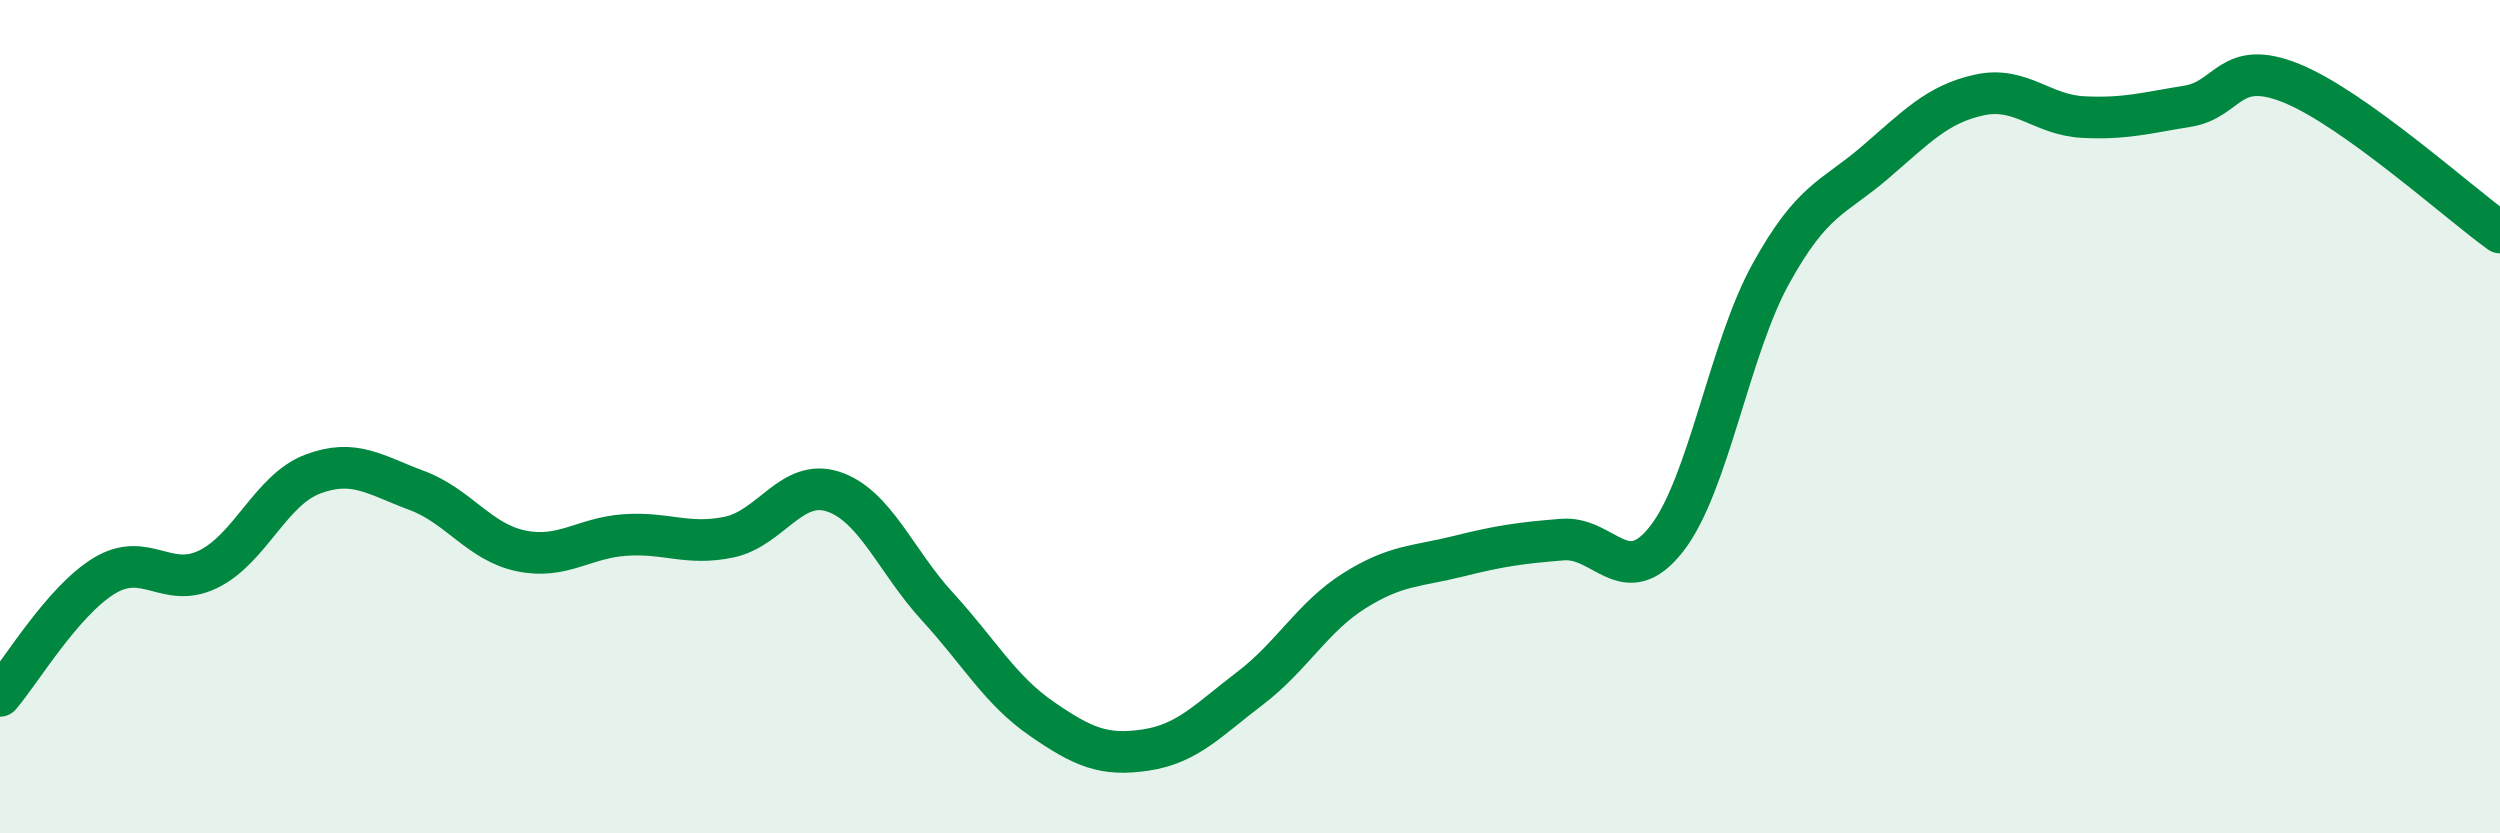
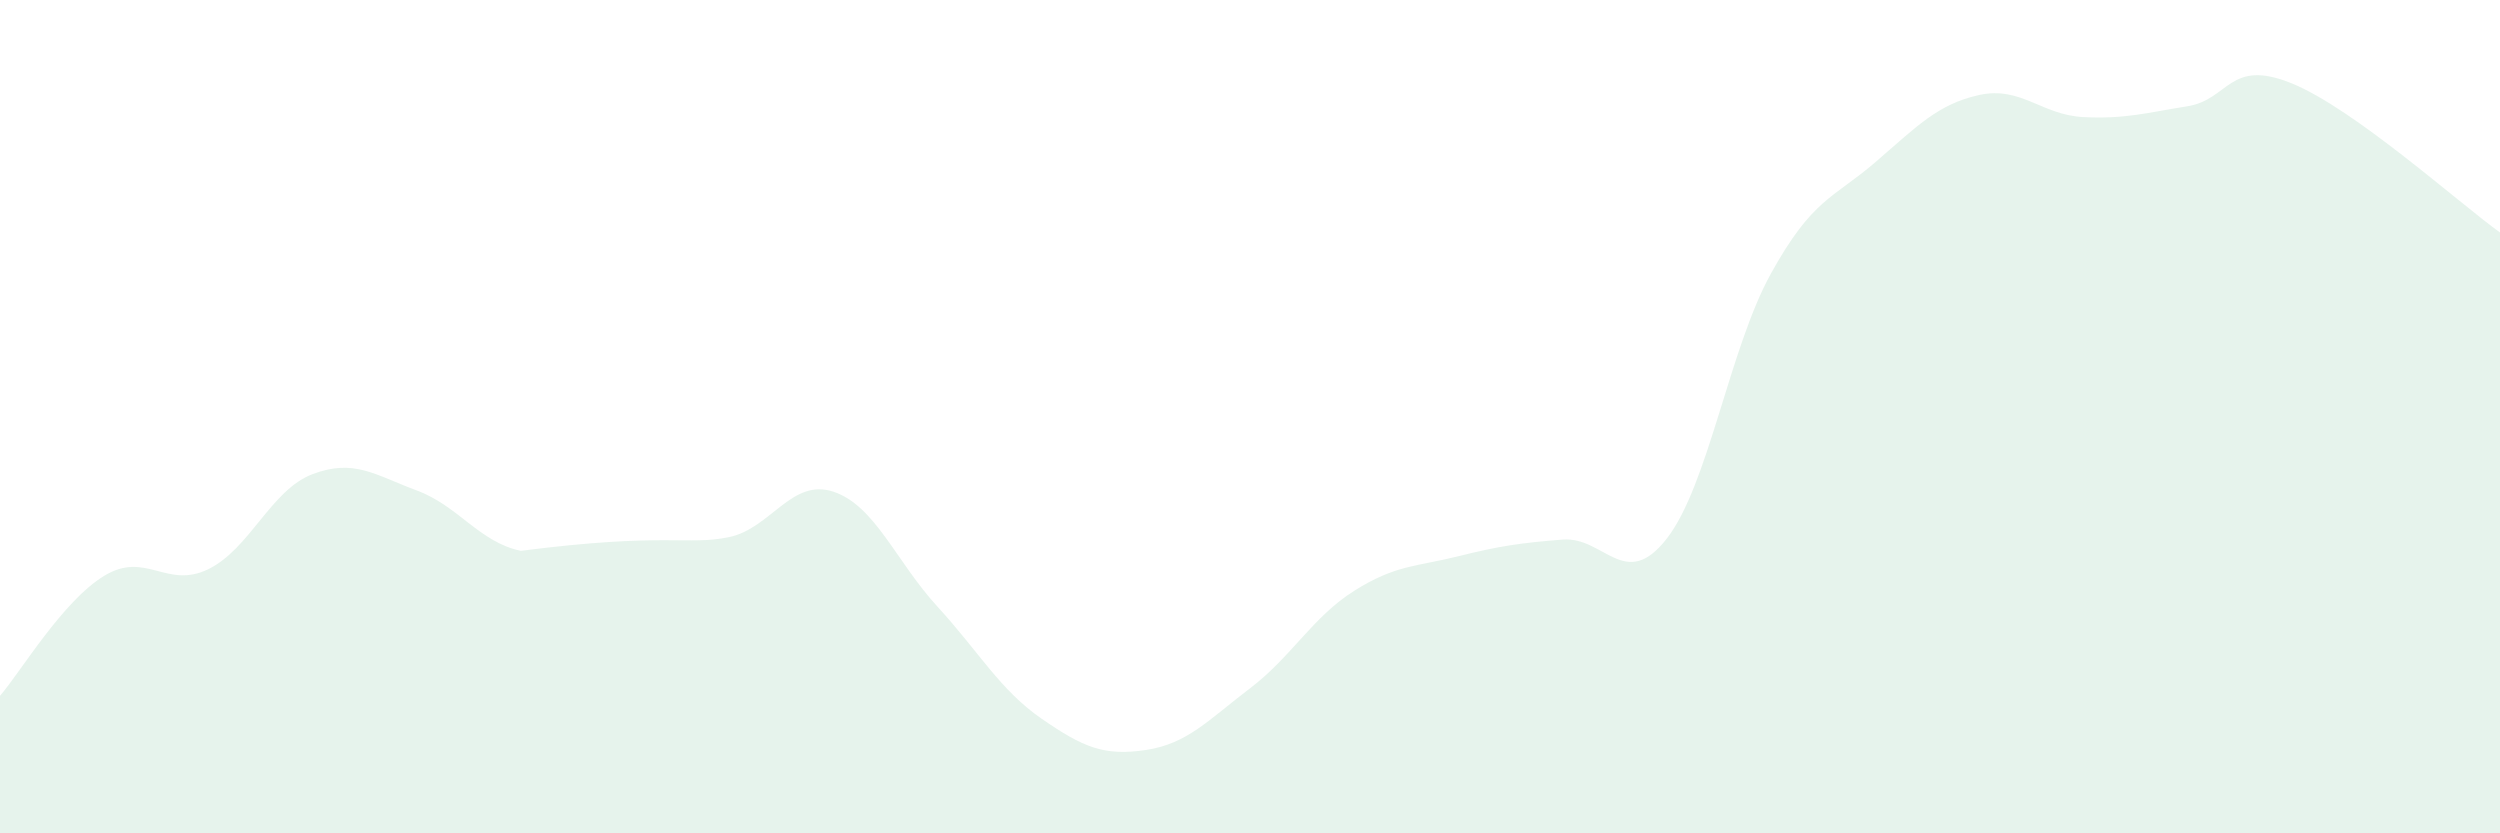
<svg xmlns="http://www.w3.org/2000/svg" width="60" height="20" viewBox="0 0 60 20">
-   <path d="M 0,16.7 C 0.5,16.12 1.5,14.43 2.5,13.82 C 3.5,13.21 4,14.15 5,13.66 C 6,13.17 6.5,11.76 7.5,11.38 C 8.5,11 9,11.4 10,11.77 C 11,12.14 11.5,13.01 12.5,13.22 C 13.5,13.43 14,12.91 15,12.84 C 16,12.77 16.5,13.1 17.5,12.89 C 18.5,12.68 19,11.47 20,11.8 C 21,12.13 21.5,13.47 22.5,14.56 C 23.5,15.65 24,16.56 25,17.25 C 26,17.94 26.5,18.15 27.5,18 C 28.5,17.85 29,17.28 30,16.52 C 31,15.76 31.5,14.81 32.5,14.18 C 33.5,13.55 34,13.6 35,13.35 C 36,13.1 36.5,13.03 37.5,12.95 C 38.5,12.87 39,14.21 40,12.93 C 41,11.65 41.5,8.38 42.5,6.57 C 43.5,4.76 44,4.76 45,3.9 C 46,3.04 46.5,2.5 47.5,2.28 C 48.5,2.06 49,2.76 50,2.81 C 51,2.86 51.5,2.71 52.5,2.55 C 53.5,2.39 53.5,1.39 55,2 C 56.5,2.61 59,4.86 60,5.58L60 20L0 20Z" fill="#008740" opacity="0.1" stroke-linecap="round" stroke-linejoin="round" />
-   <path d="M 0,16.7 C 0.5,16.12 1.5,14.43 2.5,13.82 C 3.5,13.21 4,14.15 5,13.66 C 6,13.17 6.5,11.76 7.5,11.38 C 8.5,11 9,11.4 10,11.77 C 11,12.14 11.5,13.01 12.5,13.22 C 13.5,13.43 14,12.91 15,12.84 C 16,12.77 16.5,13.1 17.5,12.89 C 18.5,12.68 19,11.47 20,11.8 C 21,12.13 21.5,13.47 22.5,14.56 C 23.5,15.65 24,16.56 25,17.25 C 26,17.94 26.5,18.15 27.5,18 C 28.5,17.85 29,17.28 30,16.52 C 31,15.76 31.5,14.81 32.5,14.18 C 33.5,13.55 34,13.6 35,13.35 C 36,13.1 36.5,13.03 37.5,12.95 C 38.5,12.87 39,14.21 40,12.93 C 41,11.65 41.5,8.38 42.5,6.57 C 43.5,4.76 44,4.76 45,3.9 C 46,3.04 46.5,2.5 47.5,2.28 C 48.5,2.06 49,2.76 50,2.81 C 51,2.86 51.5,2.71 52.5,2.55 C 53.5,2.39 53.5,1.39 55,2 C 56.5,2.61 59,4.86 60,5.58" stroke="#008740" stroke-width="1" fill="none" stroke-linecap="round" stroke-linejoin="round" />
+   <path d="M 0,16.7 C 0.5,16.12 1.5,14.43 2.5,13.82 C 3.5,13.21 4,14.15 5,13.66 C 6,13.17 6.5,11.76 7.5,11.38 C 8.5,11 9,11.4 10,11.77 C 11,12.14 11.5,13.01 12.5,13.22 C 16,12.77 16.5,13.1 17.5,12.89 C 18.5,12.68 19,11.47 20,11.8 C 21,12.13 21.5,13.47 22.5,14.56 C 23.5,15.65 24,16.56 25,17.25 C 26,17.94 26.5,18.15 27.5,18 C 28.5,17.85 29,17.28 30,16.52 C 31,15.76 31.5,14.81 32.5,14.18 C 33.5,13.55 34,13.6 35,13.35 C 36,13.1 36.5,13.03 37.5,12.95 C 38.5,12.87 39,14.21 40,12.93 C 41,11.65 41.5,8.38 42.5,6.57 C 43.5,4.76 44,4.76 45,3.9 C 46,3.04 46.5,2.5 47.5,2.28 C 48.5,2.06 49,2.76 50,2.81 C 51,2.86 51.5,2.71 52.5,2.55 C 53.5,2.39 53.5,1.39 55,2 C 56.5,2.61 59,4.86 60,5.58L60 20L0 20Z" fill="#008740" opacity="0.1" stroke-linecap="round" stroke-linejoin="round" />
</svg>